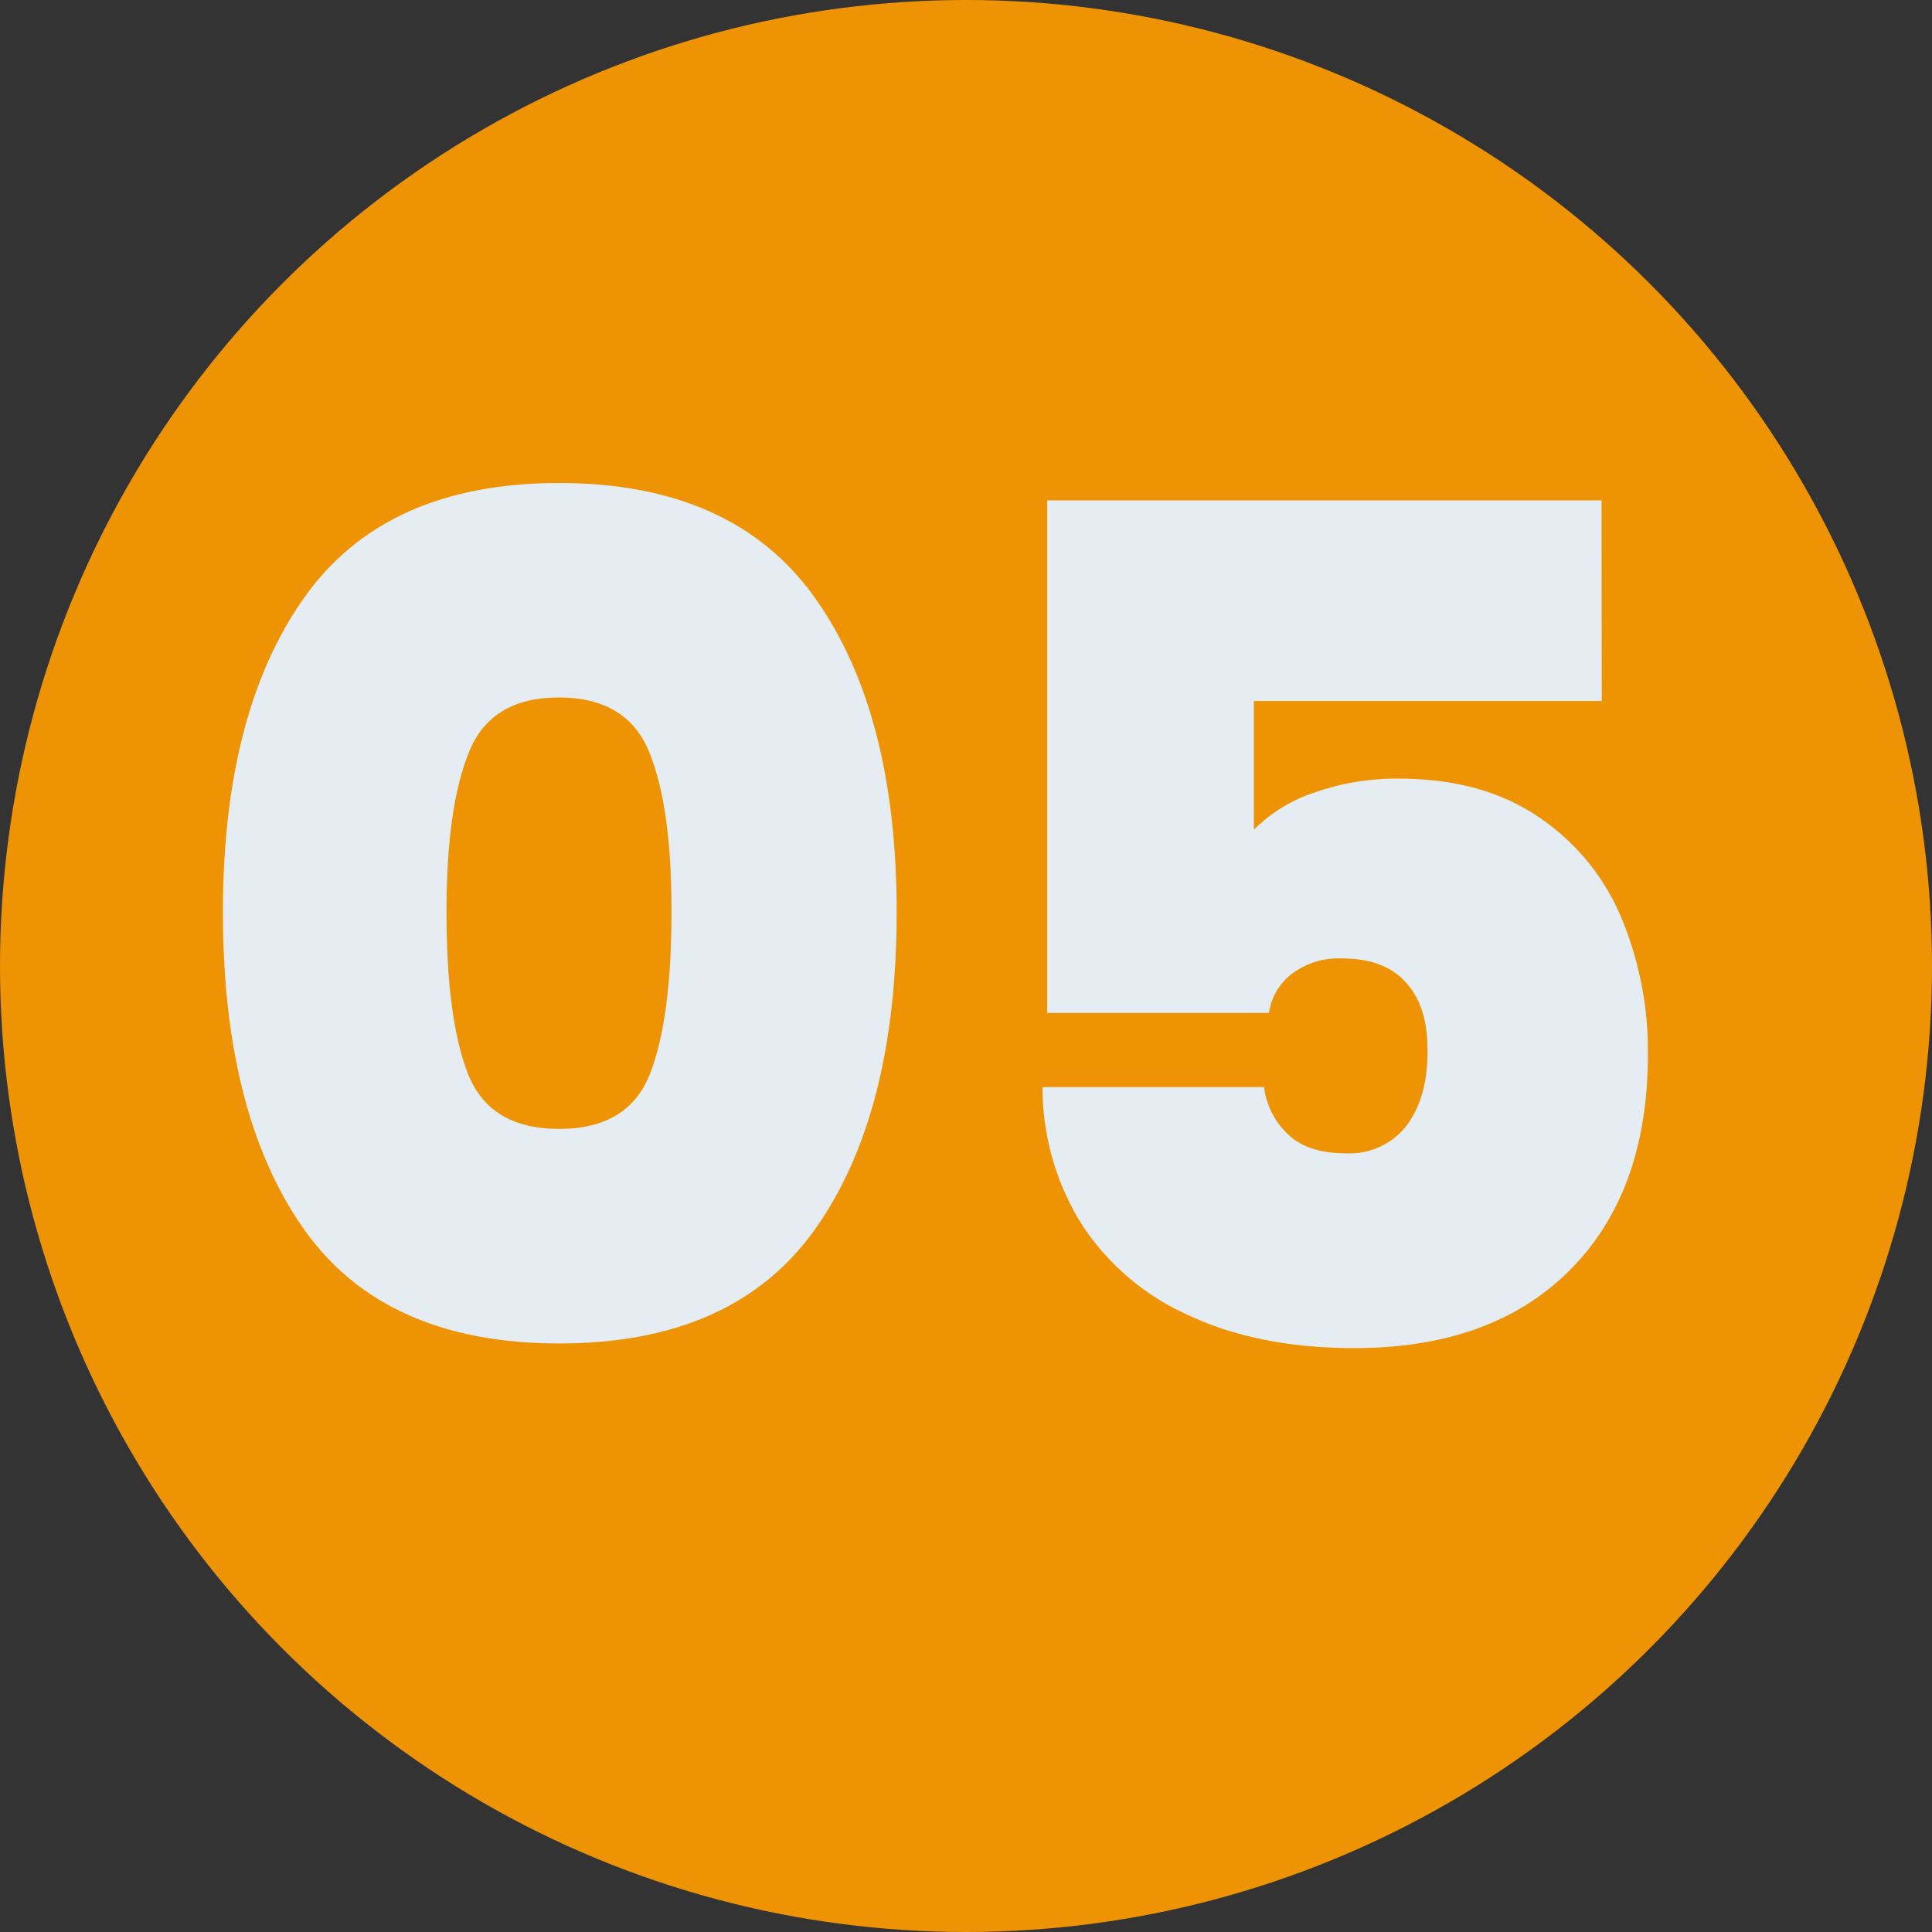
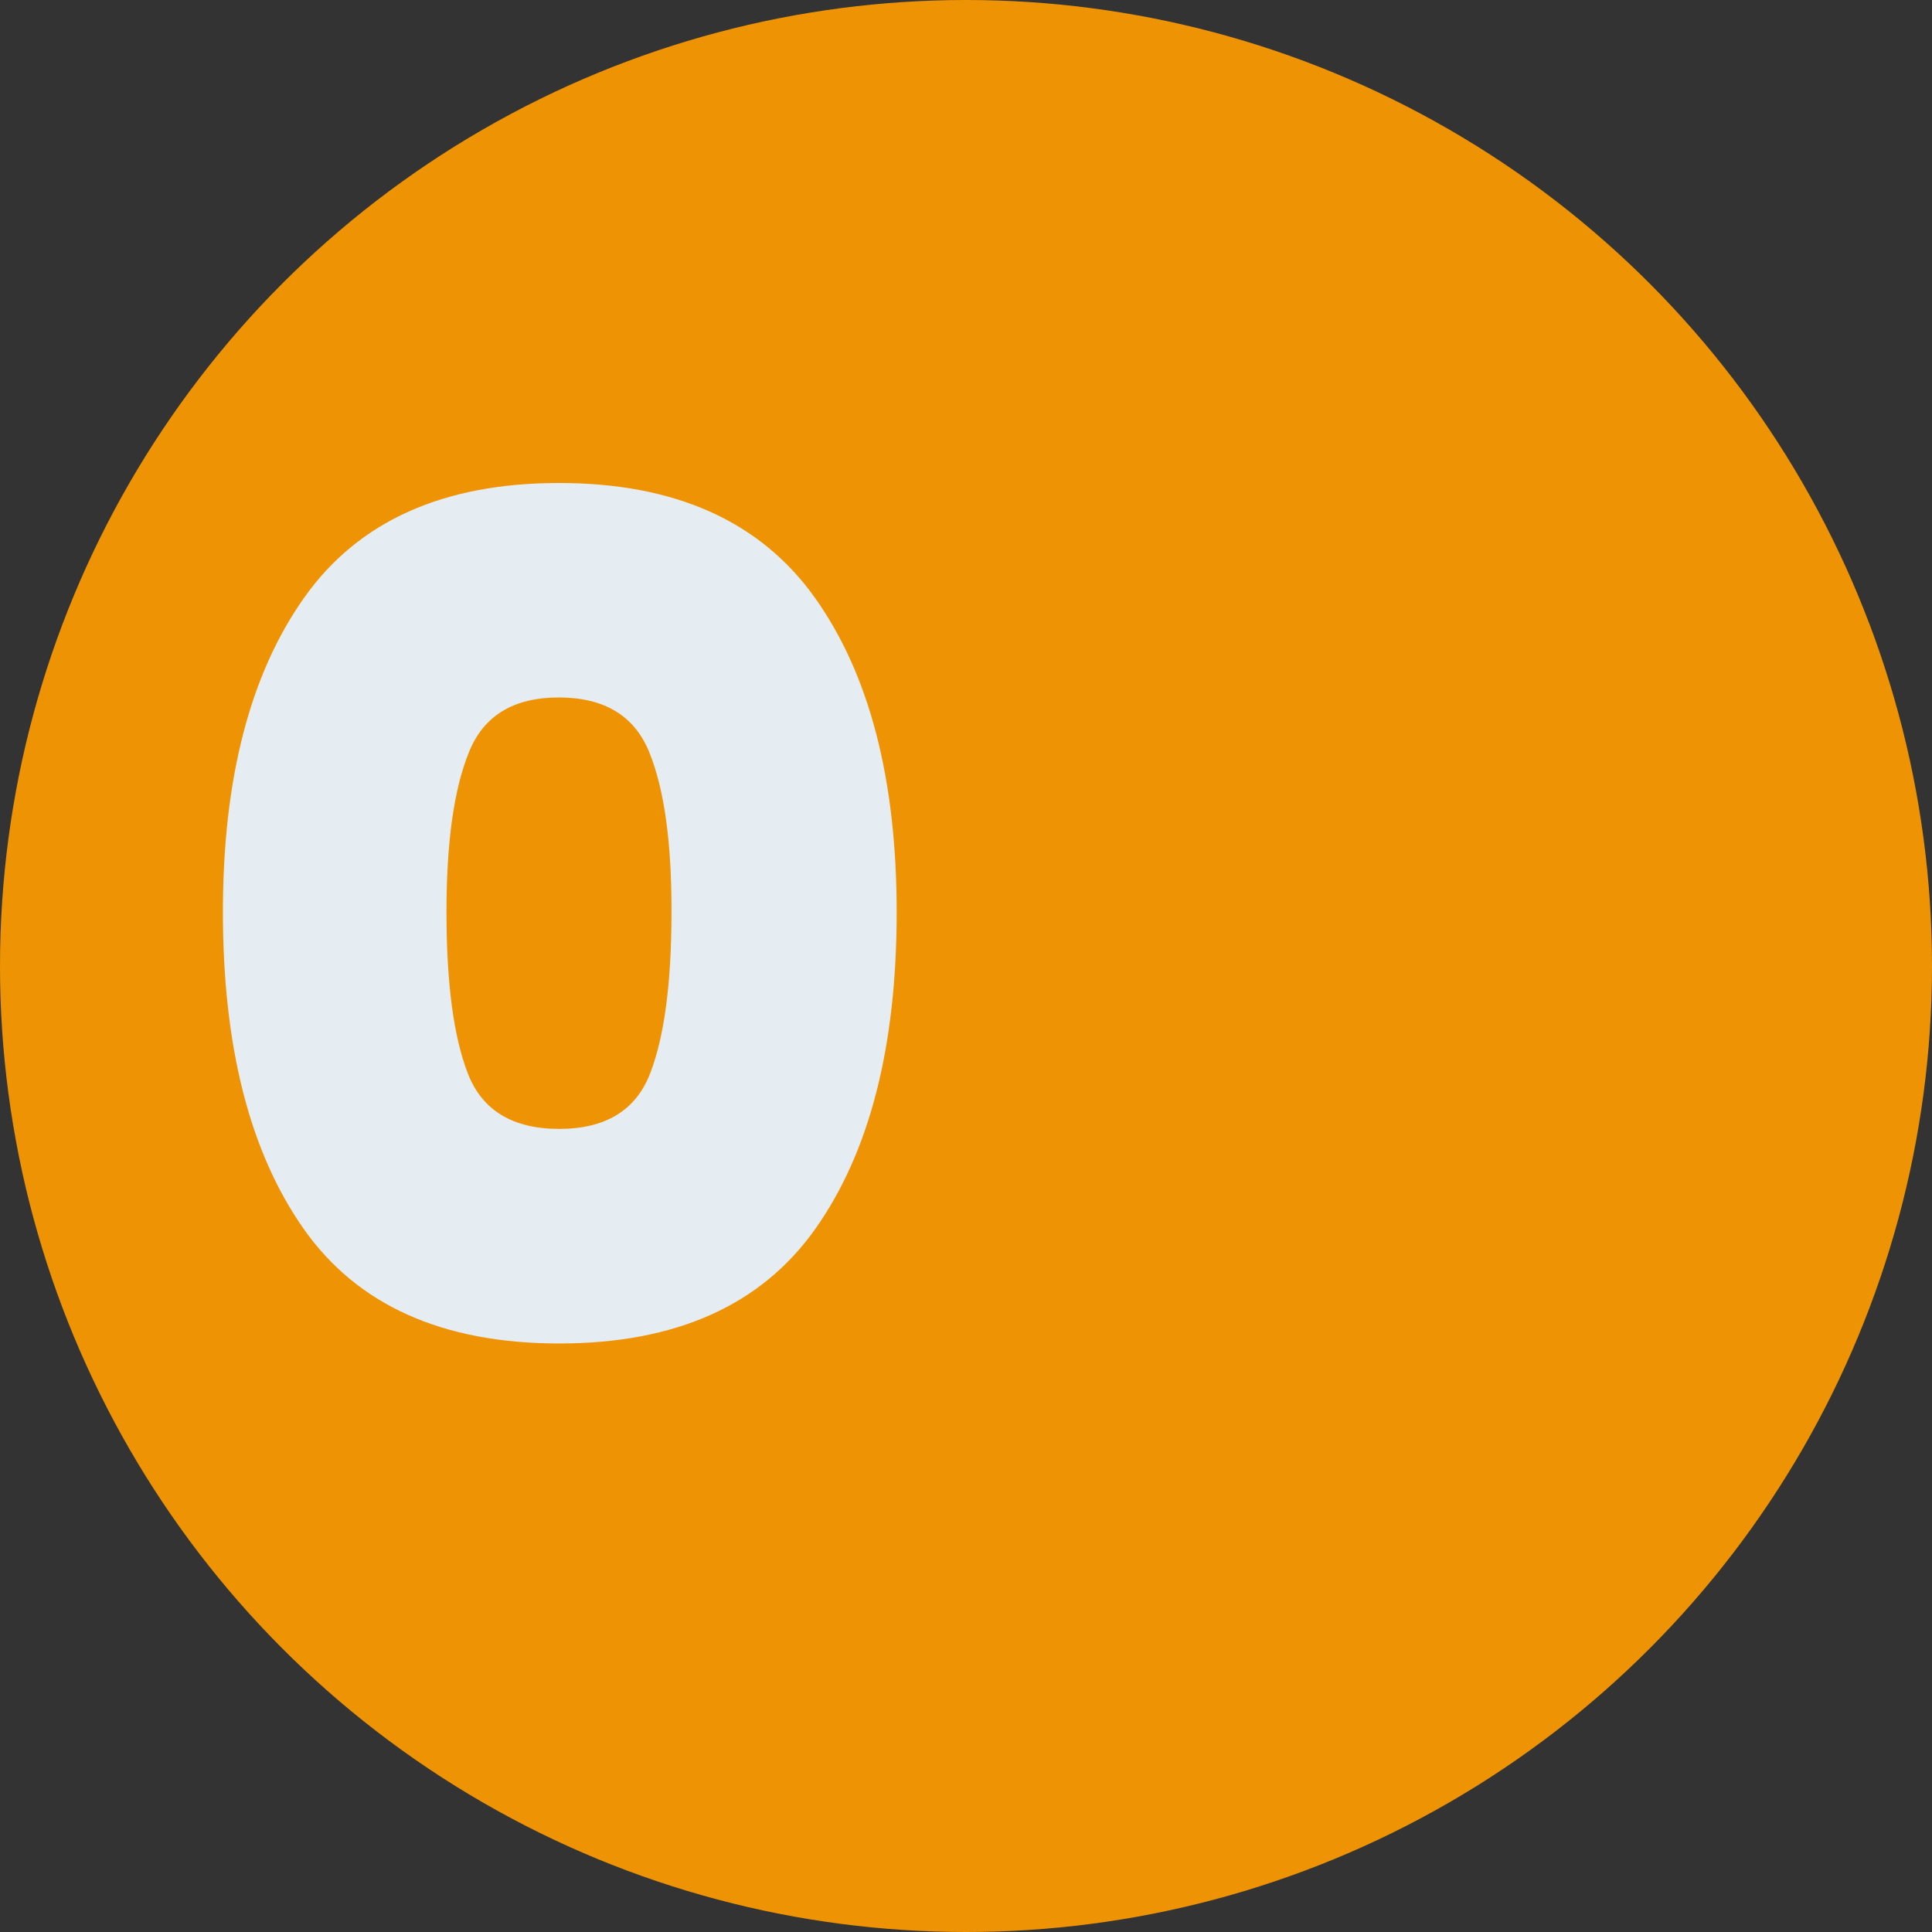
<svg xmlns="http://www.w3.org/2000/svg" viewBox="0 0 238 238">
  <rect x="0" y="0" width="238" height="238" fill="#333333" stroke="none" />
  <defs>
    <style>.cls-1{fill:#ee9404;}.cls-2{fill:#e5edf3;}</style>
  </defs>
  <title>bAtivo 13</title>
  <g id="Camada_2" data-name="Camada 2">
    <g id="Camada_1-2" data-name="Camada 1">
      <circle class="cls-1" cx="119" cy="119" r="119" />
      <path class="cls-2" d="M37.46,73.64q10-14.15,31.43-14.14t31.5,14.14q10.06,14.14,10.07,38.71,0,24.85-10,39T68.89,165.5q-21.57,0-31.5-14.15t-9.93-39Q27.46,87.78,37.46,73.64ZM80,92.71q-2.72-6.78-11.14-6.79T57.75,92.71Q55,99.49,55,112.35q0,13.16,2.65,19.93t11.21,6.79q8.56,0,11.21-6.79t2.65-19.93Q82.75,99.5,80,92.71Z" />
-       <path class="cls-2" d="M197.32,86.35H154.46v15.86a19,19,0,0,1,7.43-4.57,30.39,30.39,0,0,1,10.43-1.72q10.27,0,17.21,4.72a27.94,27.94,0,0,1,10.21,12.43A42.56,42.56,0,0,1,203,129.92q0,16.86-9.57,26.5t-26.57,9.65q-11.87,0-20.5-4.07a30.49,30.49,0,0,1-13.22-11.36,31.75,31.75,0,0,1-4.71-16.72h27.29a9.61,9.61,0,0,0,2.85,5.72q2.43,2.43,7.15,2.43a8.9,8.9,0,0,0,7.57-3.43c1.71-2.29,2.57-5.33,2.57-9.14S175,123,173.17,121s-4.42-2.93-7.85-2.93A9.5,9.5,0,0,0,159.1,120a7.41,7.41,0,0,0-2.78,4.78H129V61.64h68.29Z" />
    </g>
  </g>
</svg>